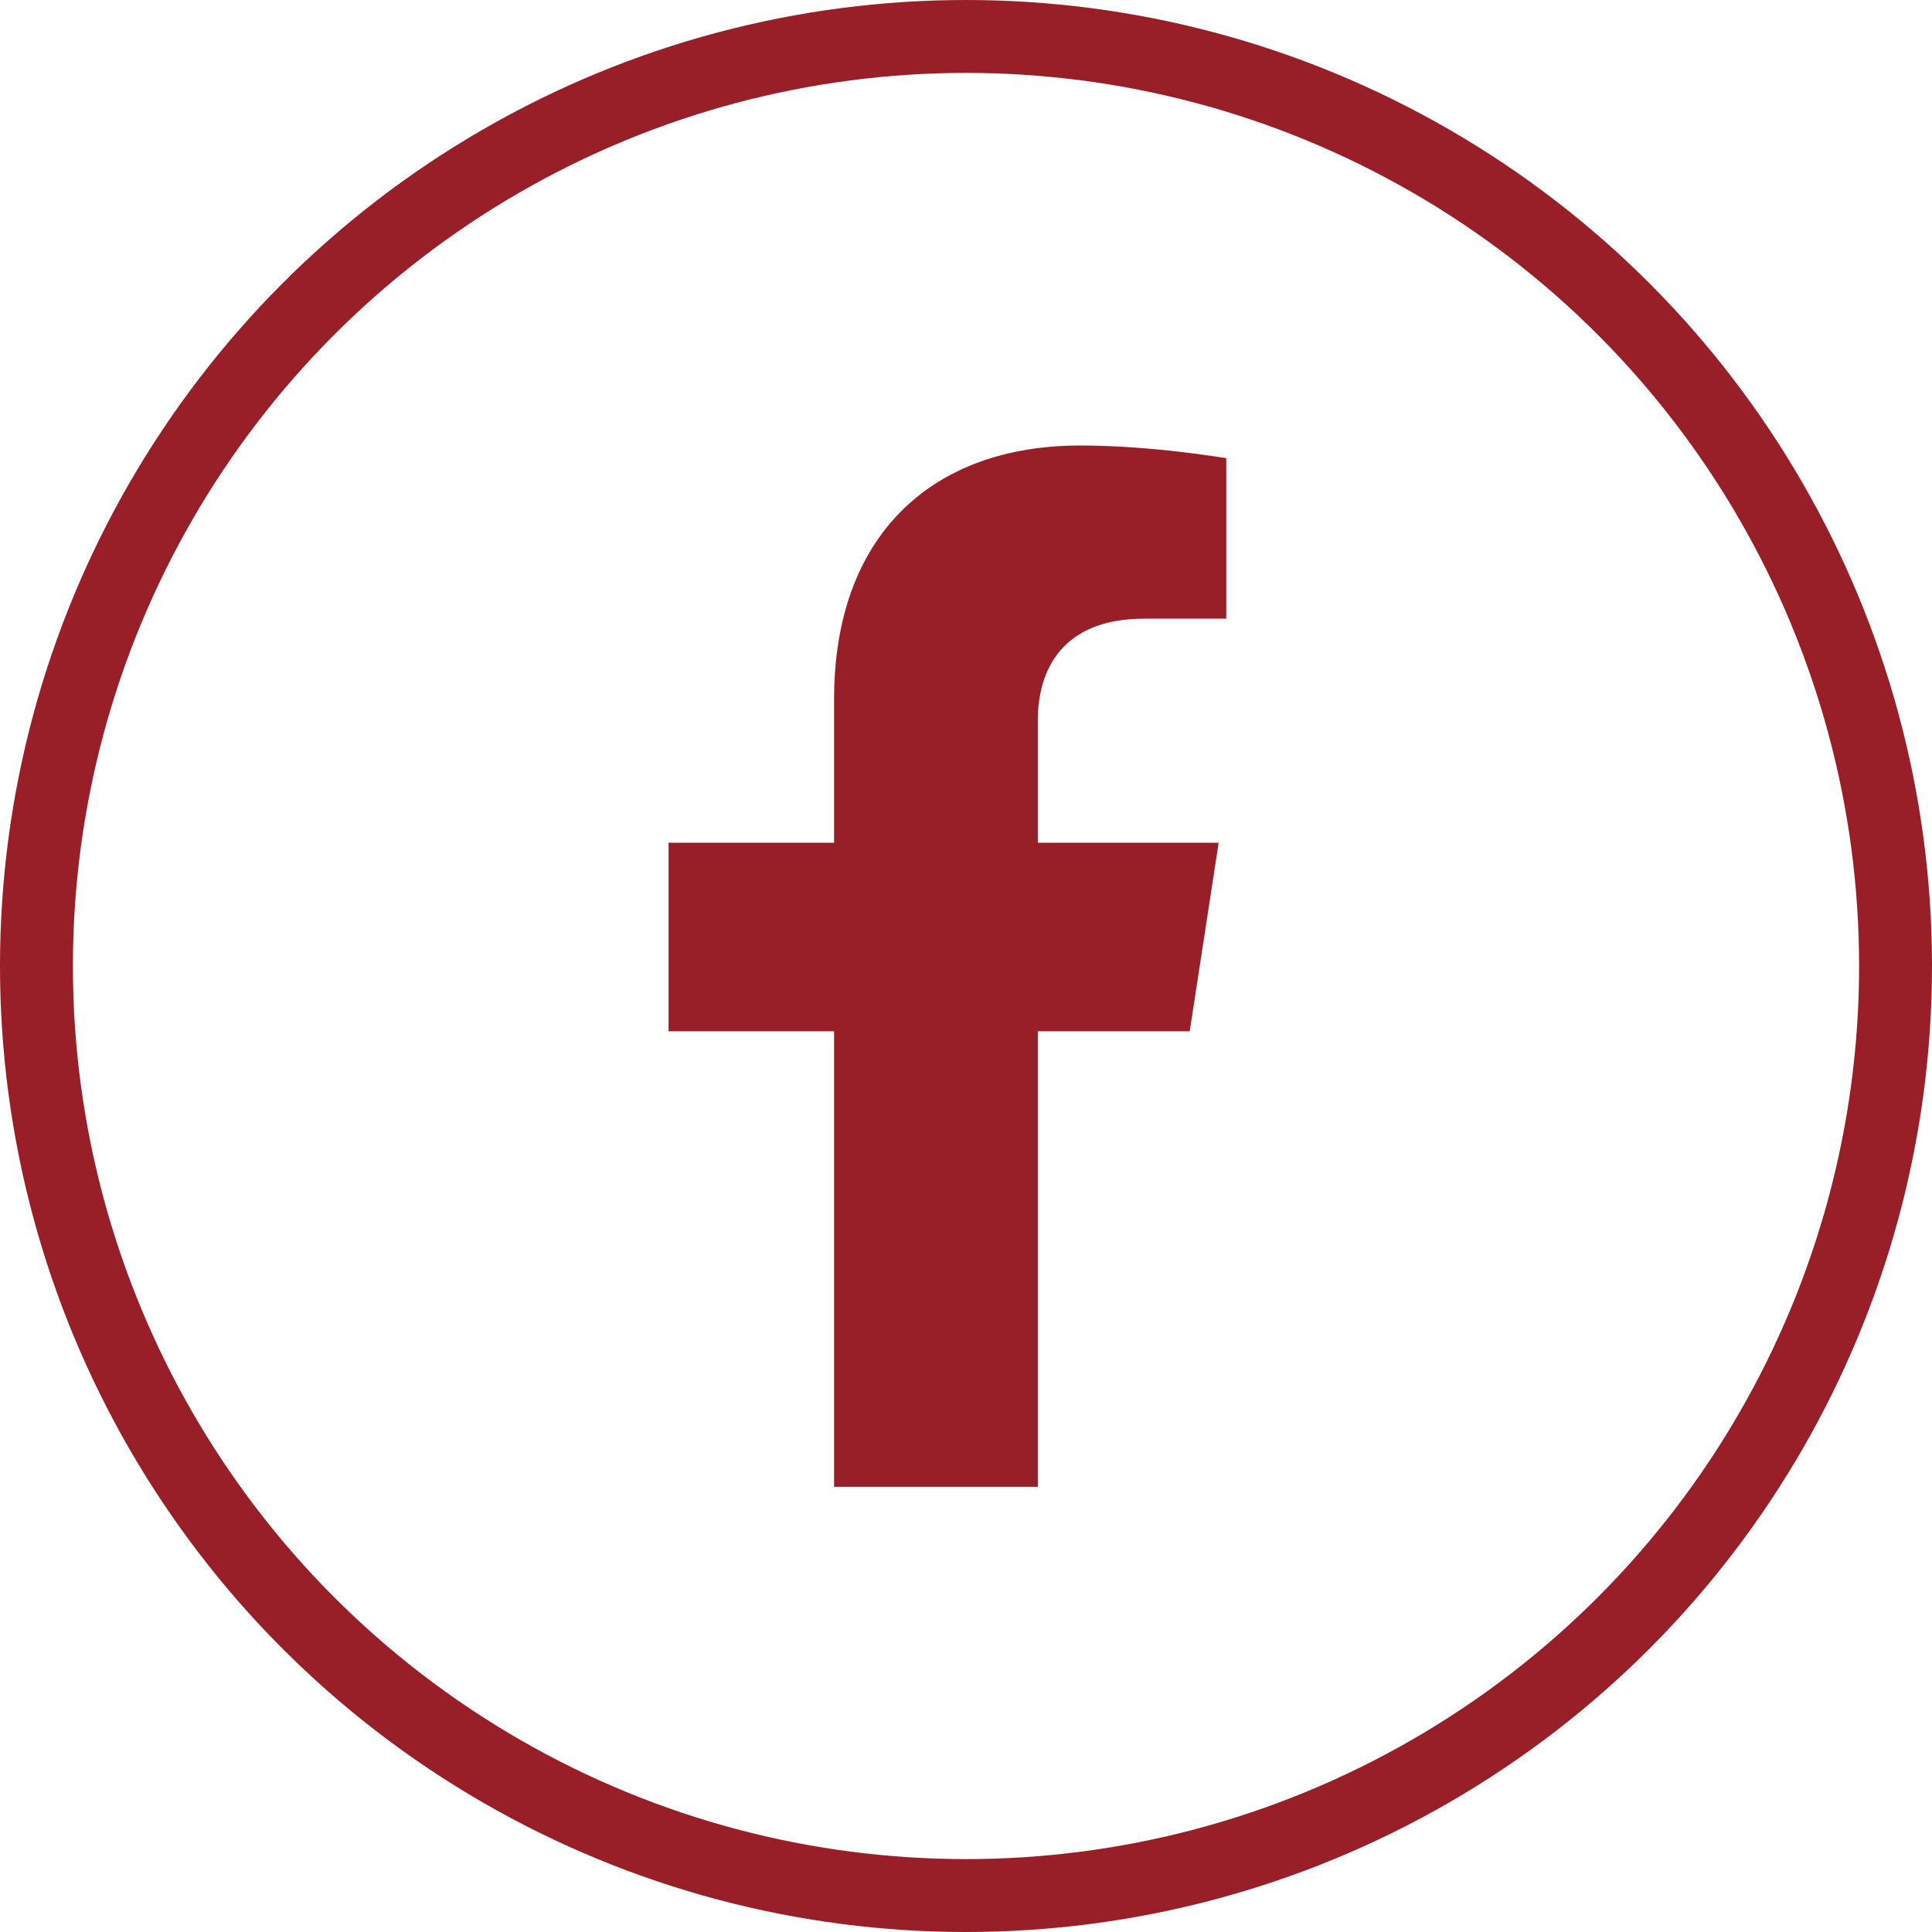
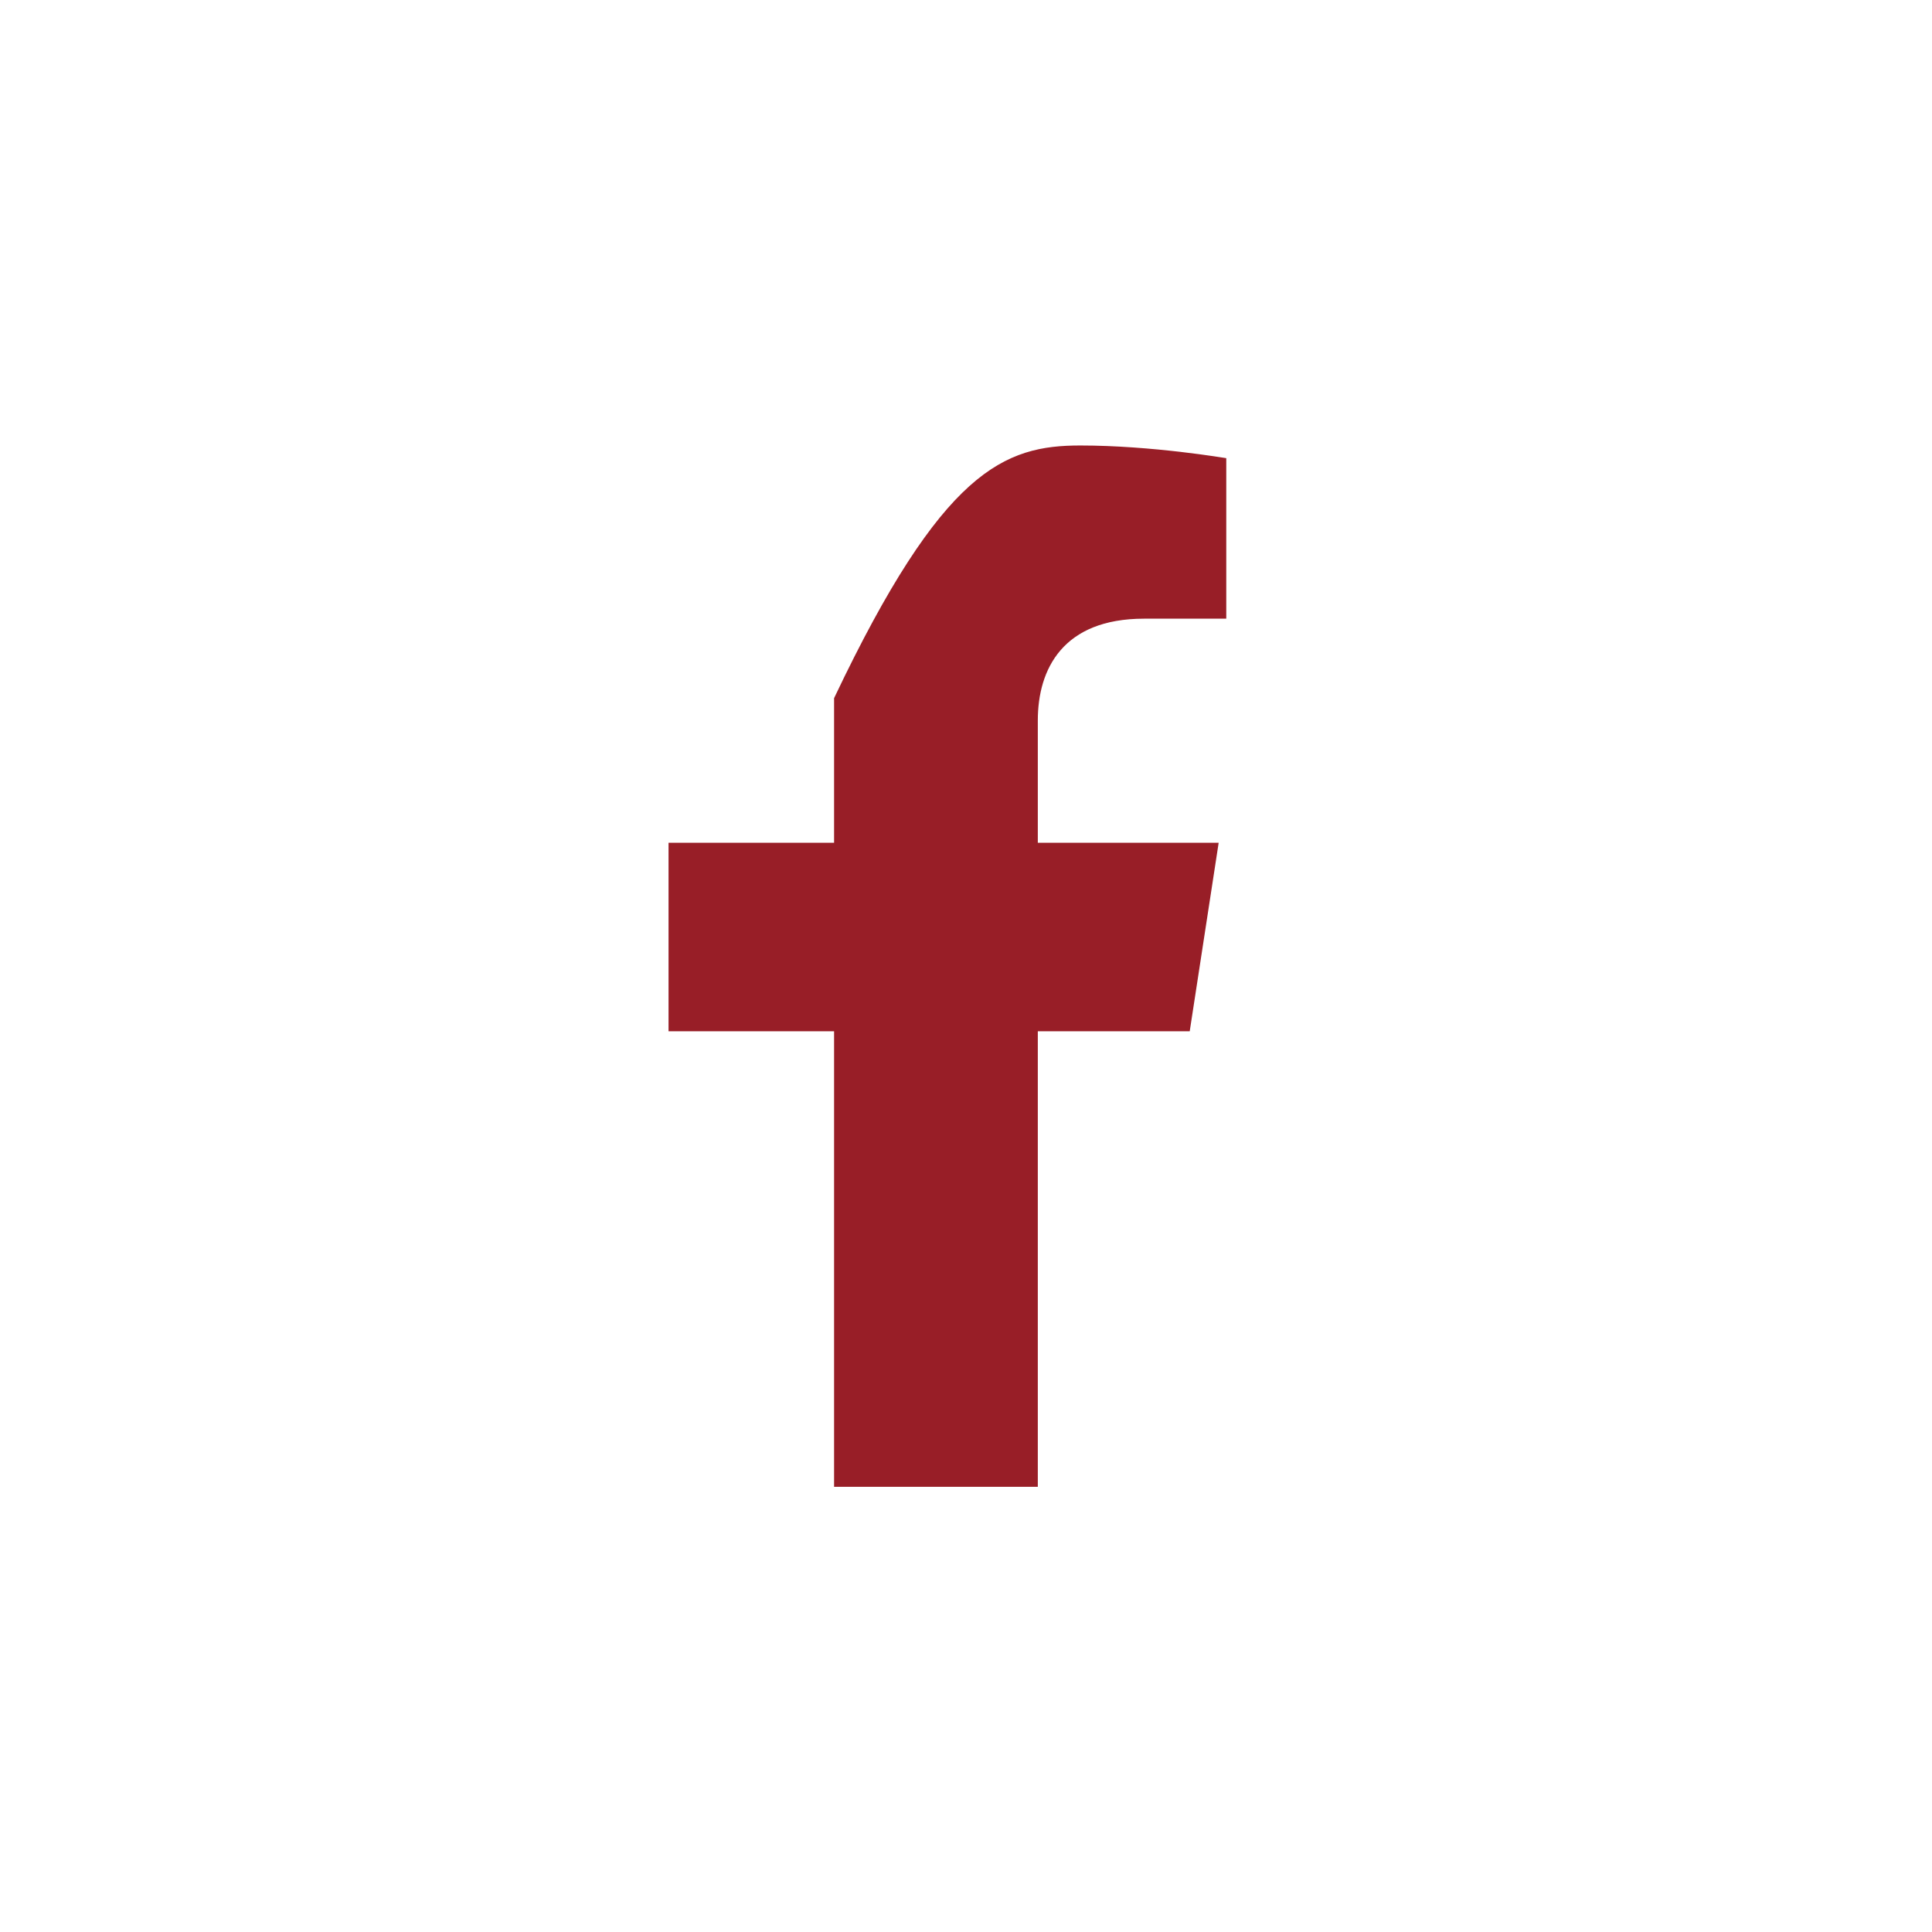
<svg xmlns="http://www.w3.org/2000/svg" width="53" height="53" viewBox="0 0 53 53" fill="none">
-   <circle cx="26.5" cy="26.5" r="25.5" stroke="#981E27" stroke-width="2" />
-   <path d="M28.353 28.29V40.671H22.998V28.29V28.173H22.881H18.457V23.236H22.881H22.998V23.12V19.179C22.998 16.962 23.658 15.254 24.81 14.102C25.961 12.949 27.618 12.338 29.637 12.338C30.609 12.338 31.605 12.424 32.359 12.511C32.736 12.555 33.051 12.598 33.273 12.631C33.379 12.647 33.464 12.66 33.523 12.669V16.855H31.385C30.249 16.855 29.484 17.208 29.006 17.761C28.53 18.311 28.353 19.041 28.353 19.765V23.12V23.236H28.47H33.295L32.537 28.173H28.47H28.353V28.29Z" fill="#981E27" stroke="#981E27" stroke-width="0.234" />
+   <path d="M28.353 28.29V40.671H22.998V28.29V28.173H22.881H18.457V23.236H22.881H22.998V23.12V19.179C25.961 12.949 27.618 12.338 29.637 12.338C30.609 12.338 31.605 12.424 32.359 12.511C32.736 12.555 33.051 12.598 33.273 12.631C33.379 12.647 33.464 12.66 33.523 12.669V16.855H31.385C30.249 16.855 29.484 17.208 29.006 17.761C28.53 18.311 28.353 19.041 28.353 19.765V23.12V23.236H28.47H33.295L32.537 28.173H28.47H28.353V28.29Z" fill="#981E27" stroke="#981E27" stroke-width="0.234" />
</svg>